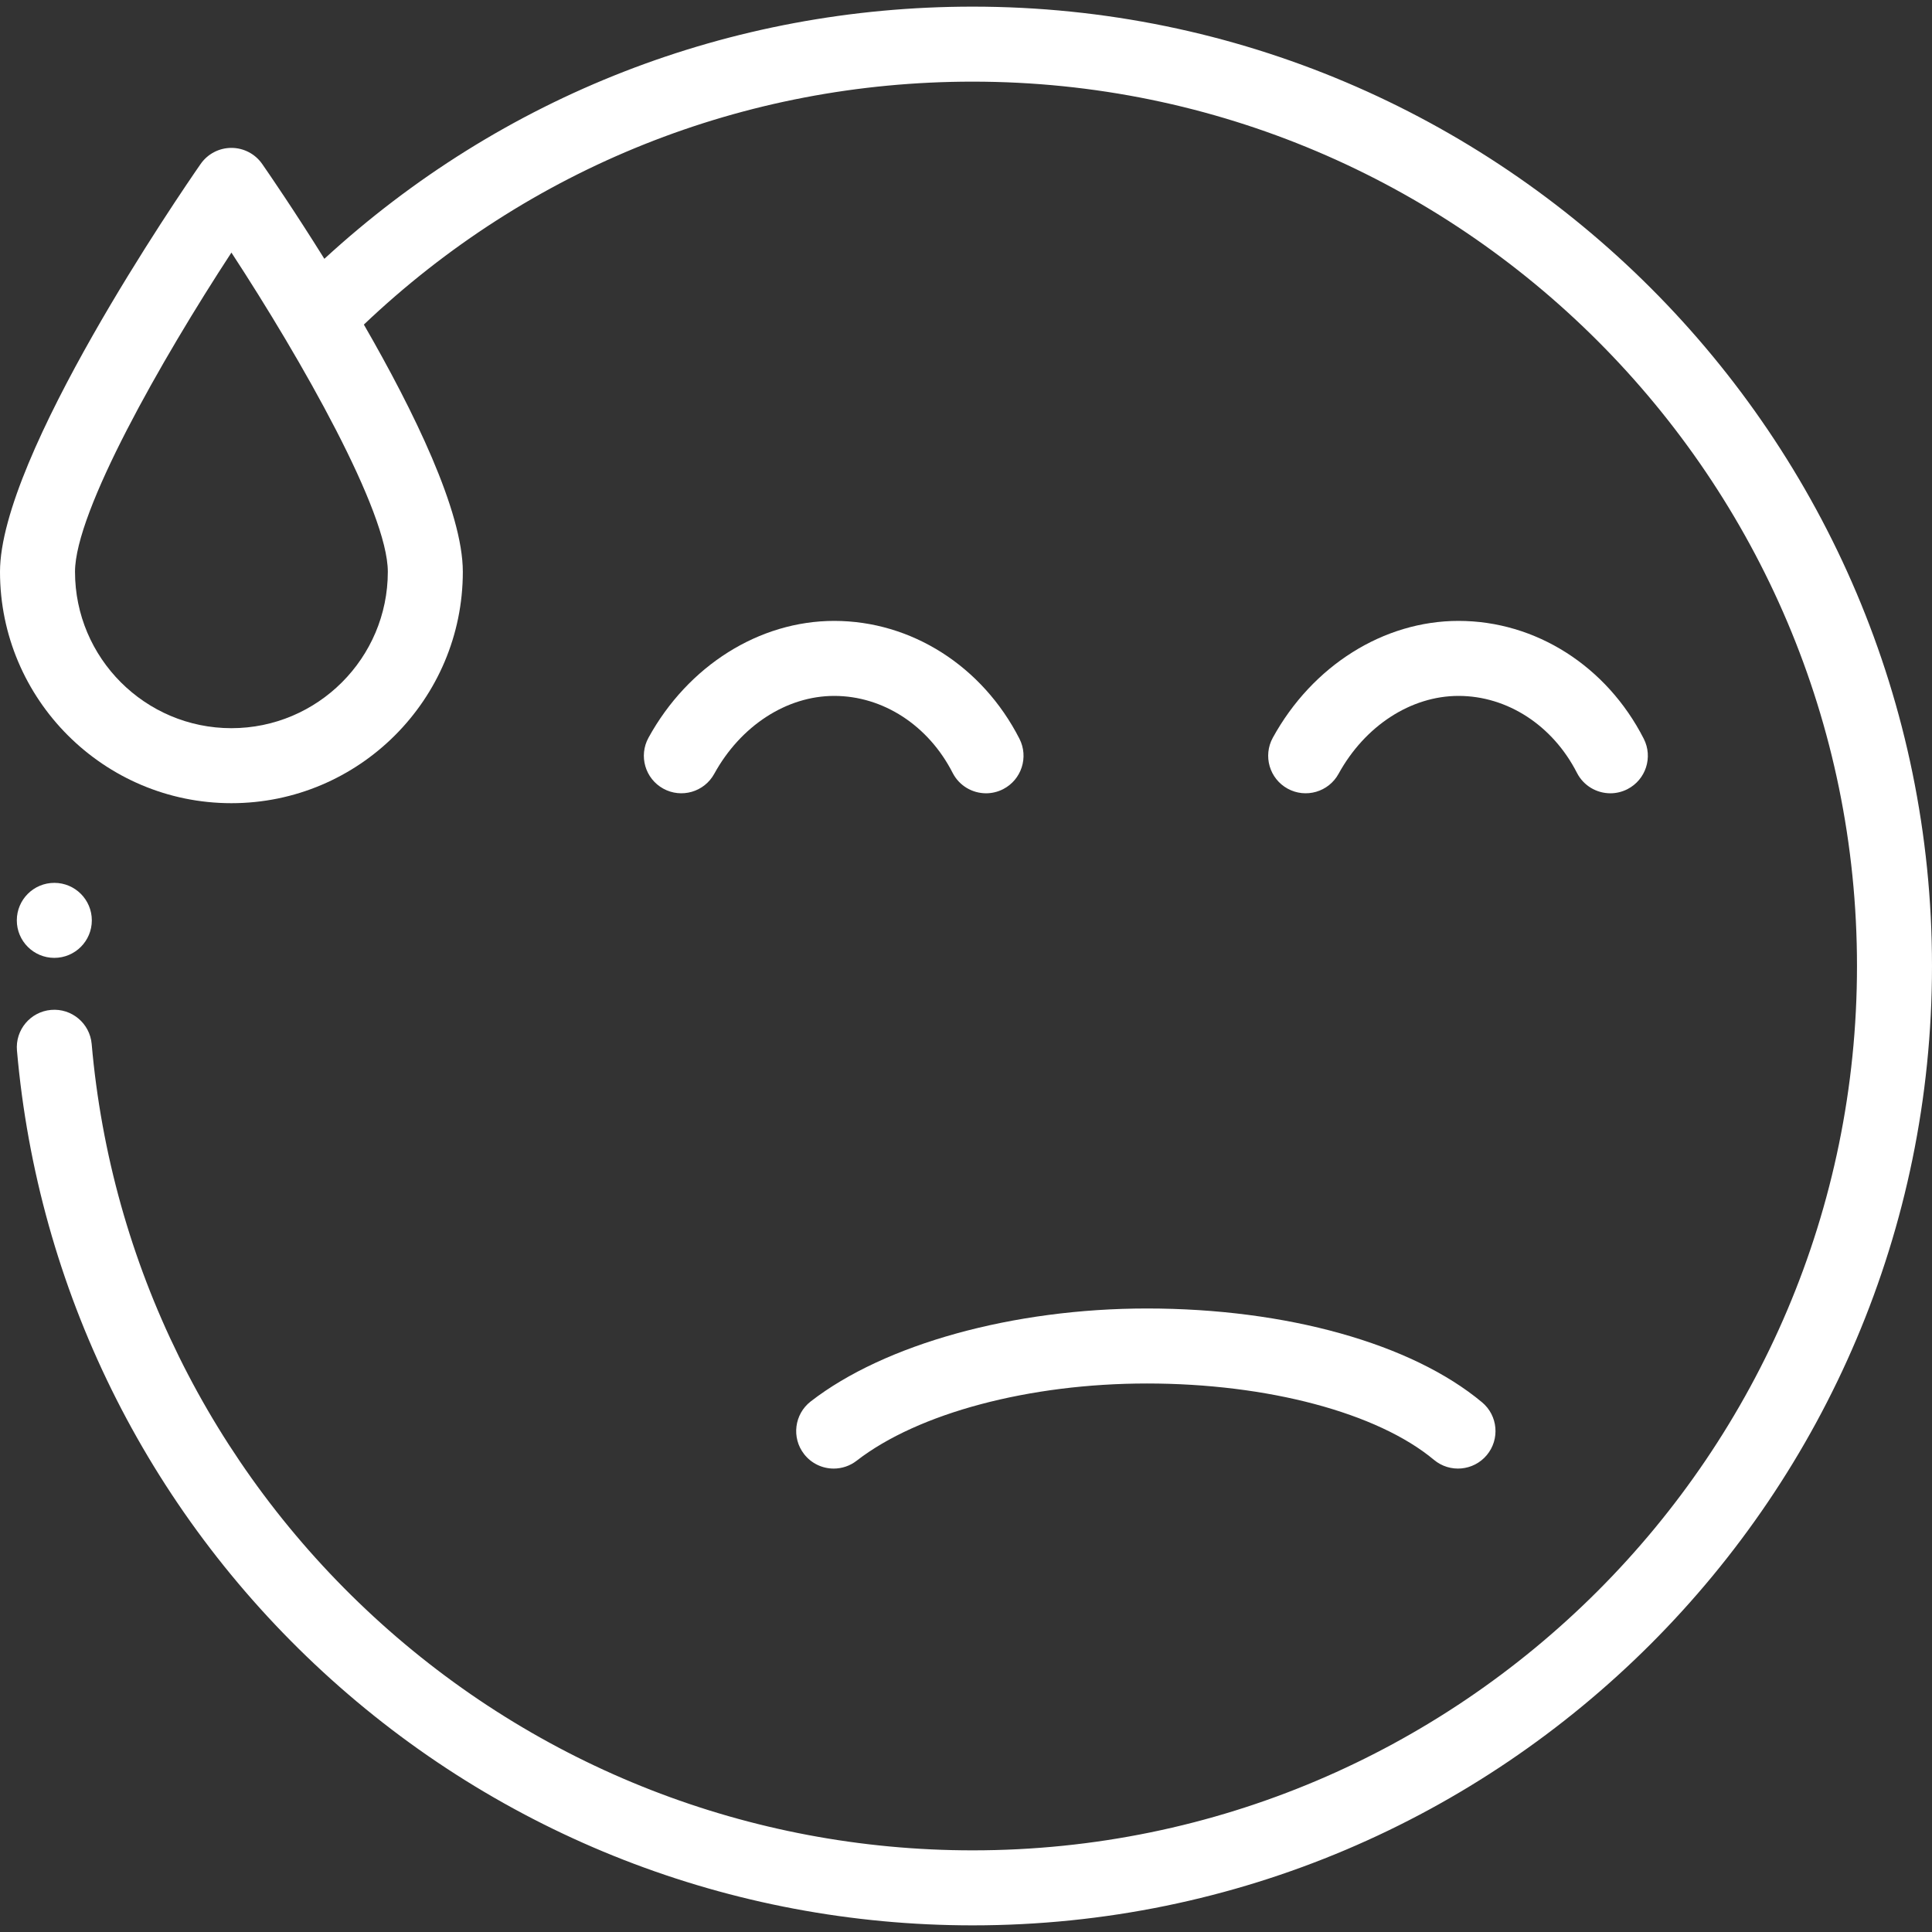
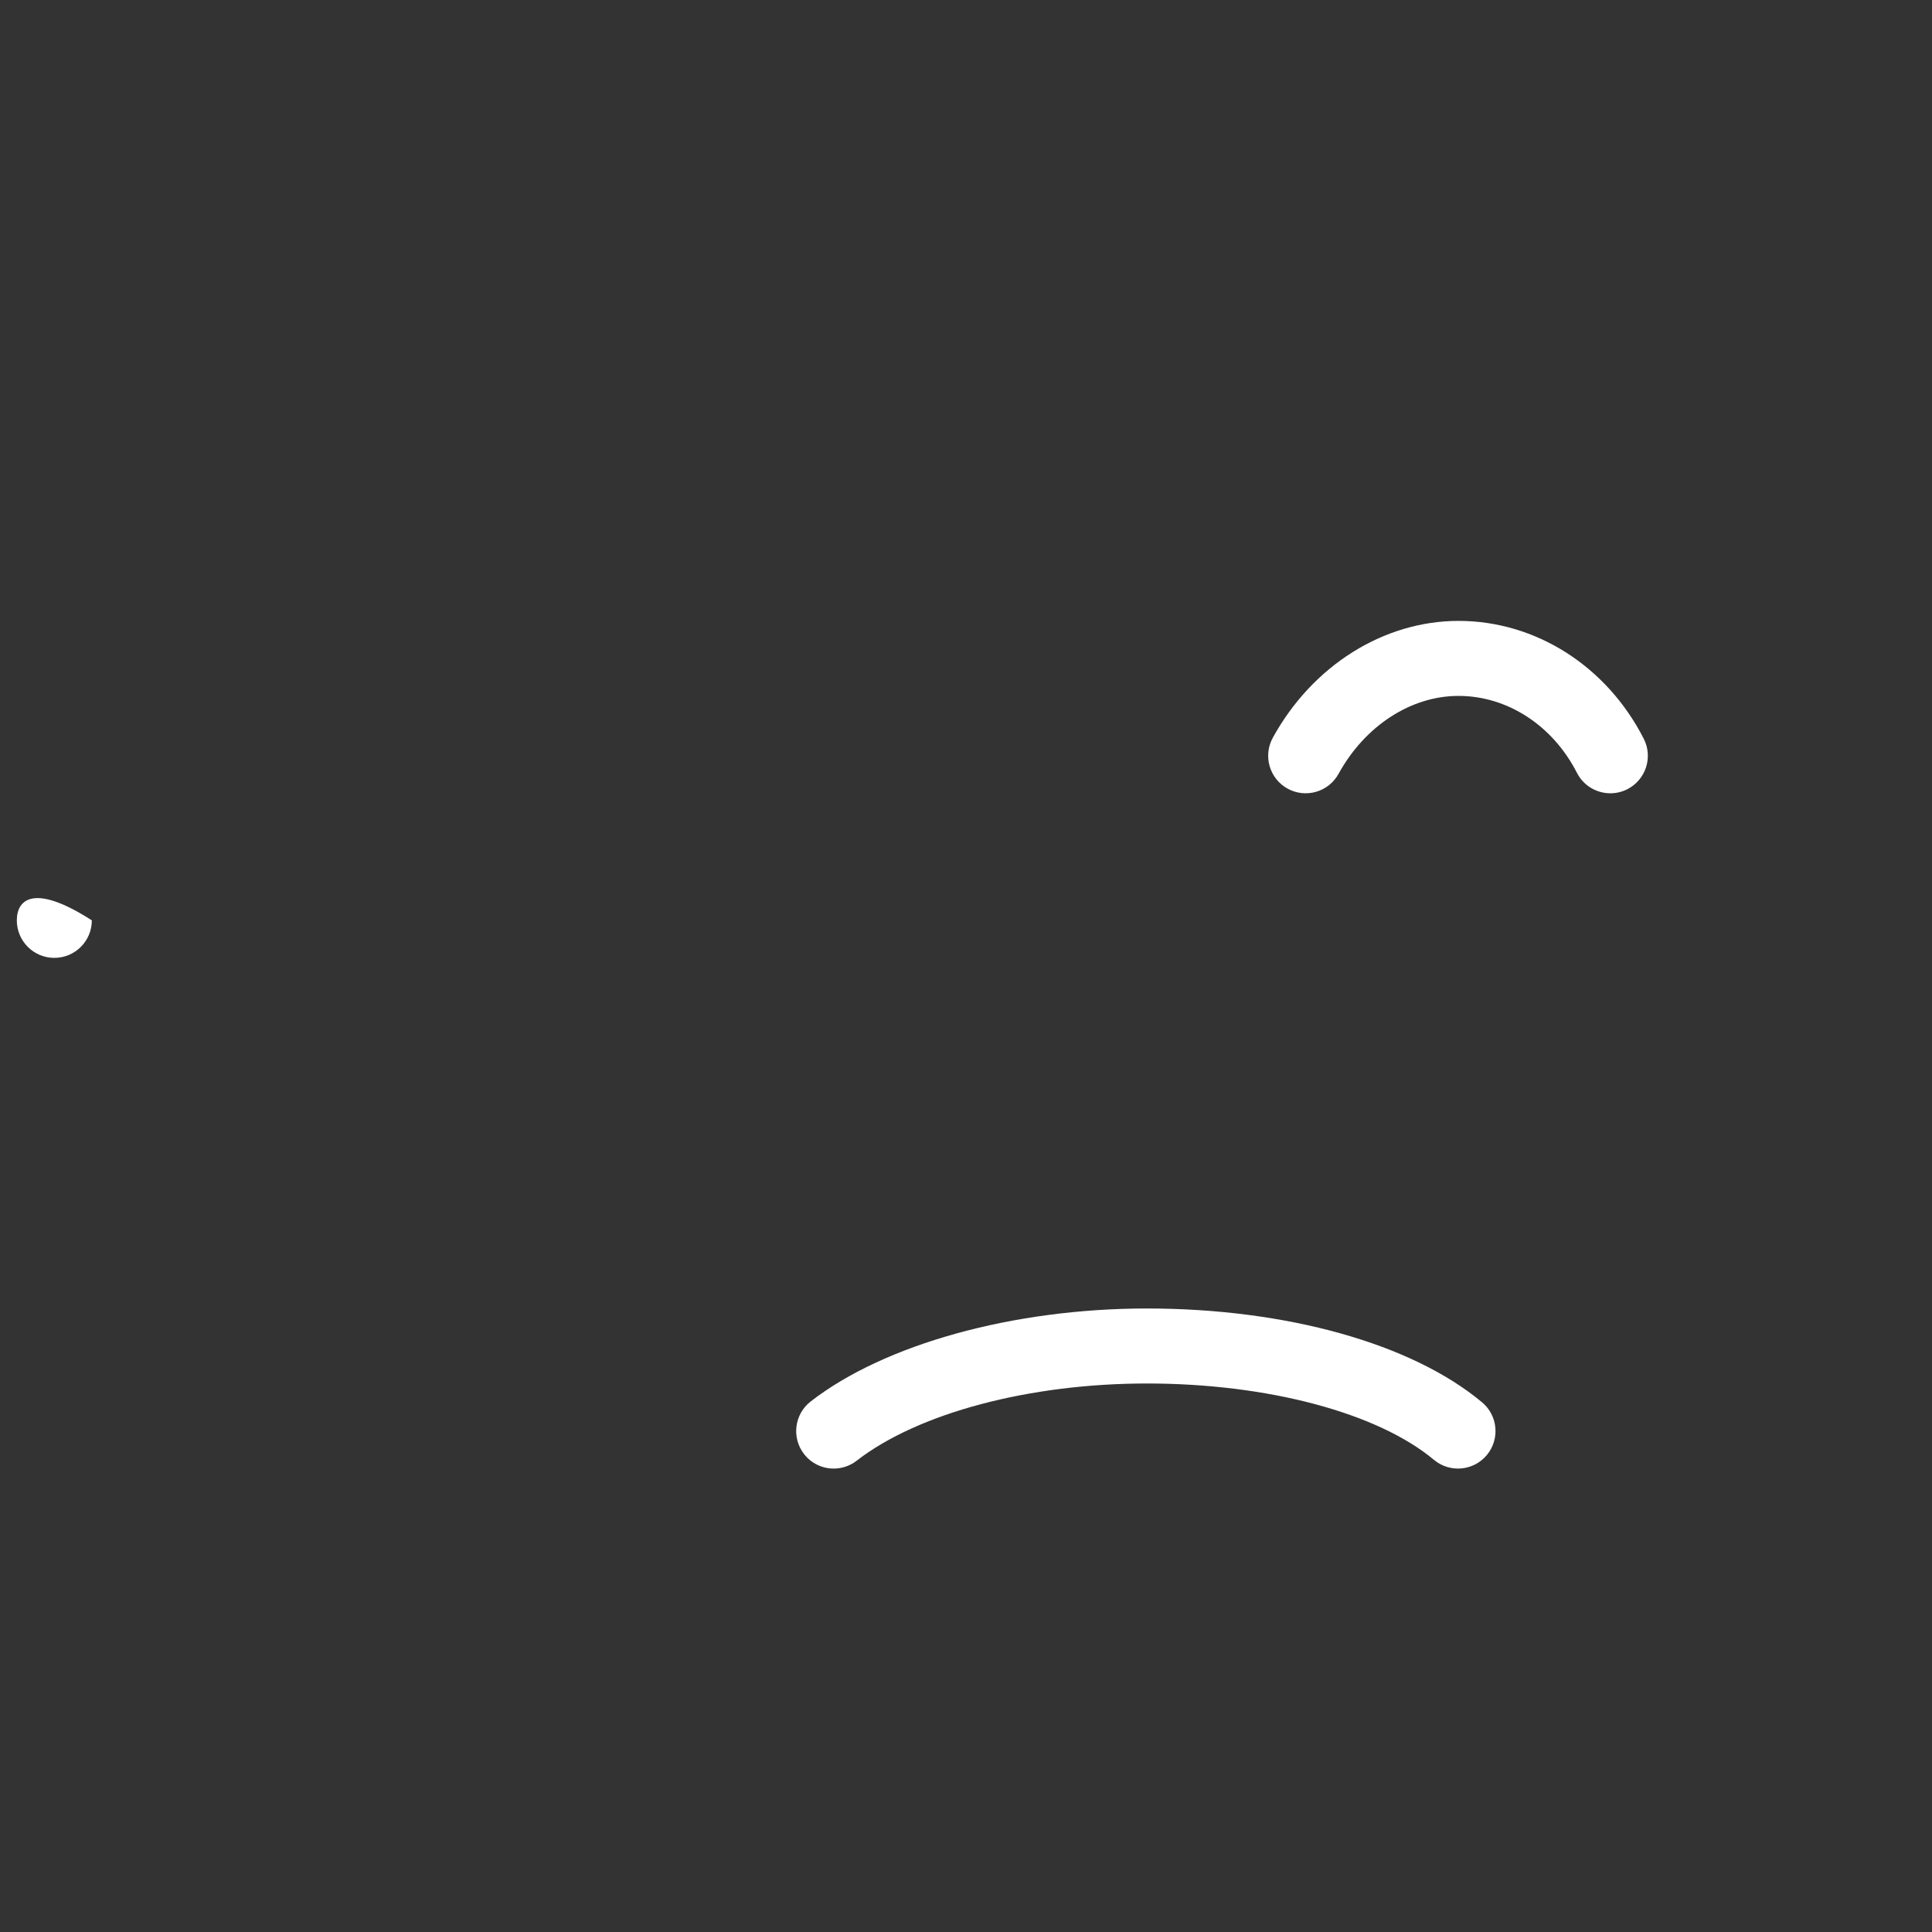
<svg xmlns="http://www.w3.org/2000/svg" width="512" height="512" viewBox="0 0 512 512" fill="none">
  <rect x="0" y="0" width="512" height="512" fill="#333333" stroke="none" />
  <g clip-path="url(#clip0_505_74)">
-     <path d="M257.761 1.759C193.496 1.759 132.957 25.404 85.958 68.589C77.963 55.77 71.324 46.105 69.49 43.464C67.633 40.789 64.583 39.193 61.327 39.193C58.07 39.193 55.021 40.789 53.164 43.464C47.722 51.301 0 120.917 0 151.527C0 185.343 27.511 212.853 61.326 212.853C95.141 212.853 122.654 185.342 122.654 151.527C122.654 135.542 109.64 108.924 96.428 86.017C140.158 44.45 197.159 21.636 257.76 21.636C386.989 21.636 492.122 126.771 492.122 255.999C492.122 385.227 386.987 490.362 257.76 490.362C198.762 490.362 142.389 468.363 99.024 428.422C55.915 388.711 29.375 334.819 24.295 276.671C23.819 271.202 18.993 267.158 13.53 267.635C8.061 268.112 4.015 272.933 4.494 278.4C10.005 341.497 38.794 399.967 85.558 443.041C132.602 486.374 193.757 510.239 257.76 510.239C397.948 510.239 511.999 396.188 511.999 255.999C511.999 115.81 397.949 1.759 257.761 1.759ZM102.777 151.527C102.778 174.382 84.183 192.976 61.327 192.976C38.472 192.976 19.878 174.382 19.878 151.527C19.878 135.584 42.745 95.365 61.328 66.937C79.911 95.358 102.777 135.569 102.777 151.527Z" fill="white" />
    <path d="M435.61 195.768C425.774 176.508 406.966 164.544 386.524 164.544C366.664 164.544 347.805 176.405 337.31 195.501C334.666 200.311 336.422 206.353 341.232 208.998C346.04 211.642 352.084 209.887 354.727 205.076C361.73 192.337 373.914 184.422 386.522 184.422C399.458 184.422 411.482 192.235 417.905 204.809C419.662 208.25 423.149 210.23 426.765 210.23C428.285 210.23 429.83 209.879 431.277 209.141C436.166 206.642 438.105 200.656 435.61 195.768Z" fill="white" />
-     <path d="M270.159 195.768C260.321 176.508 241.513 164.544 221.072 164.544C201.212 164.544 182.353 176.405 171.858 195.501C169.214 200.311 170.97 206.353 175.78 208.998C180.589 211.642 186.632 209.887 189.277 205.076C196.28 192.337 208.464 184.422 221.072 184.422C234.008 184.422 246.032 192.235 252.455 204.809C254.212 208.25 257.699 210.23 261.315 210.23C262.835 210.23 264.38 209.879 265.827 209.141C270.716 206.642 272.654 200.656 270.159 195.768Z" fill="white" />
    <path d="M392.757 371.622C374.116 356.056 340.912 346.762 303.939 346.762C268.572 346.762 234.433 356.201 214.844 371.398C210.507 374.763 209.718 381.005 213.083 385.341C215.043 387.867 217.975 389.188 220.942 389.188C223.07 389.188 225.216 388.507 227.027 387.102C243.298 374.48 272.771 366.639 303.938 366.639C335.914 366.639 365.065 374.395 380.017 386.878C384.228 390.396 390.496 389.832 394.014 385.619C397.532 381.406 396.97 375.138 392.757 371.622Z" fill="white" />
-     <path d="M14.395 253.845C19.884 253.845 24.334 249.395 24.334 243.906C24.334 238.417 19.884 233.967 14.395 233.967C8.906 233.967 4.456 238.417 4.456 243.906C4.456 249.395 8.906 253.845 14.395 253.845Z" fill="white" />
+     <path d="M14.395 253.845C19.884 253.845 24.334 249.395 24.334 243.906C8.906 233.967 4.456 238.417 4.456 243.906C4.456 249.395 8.906 253.845 14.395 253.845Z" fill="white" />
  </g>
  <defs>
    <clipPath id="clip0_505_74">
      <rect width="511.999" height="511.999" fill="white" />
    </clipPath>
  </defs>
</svg>